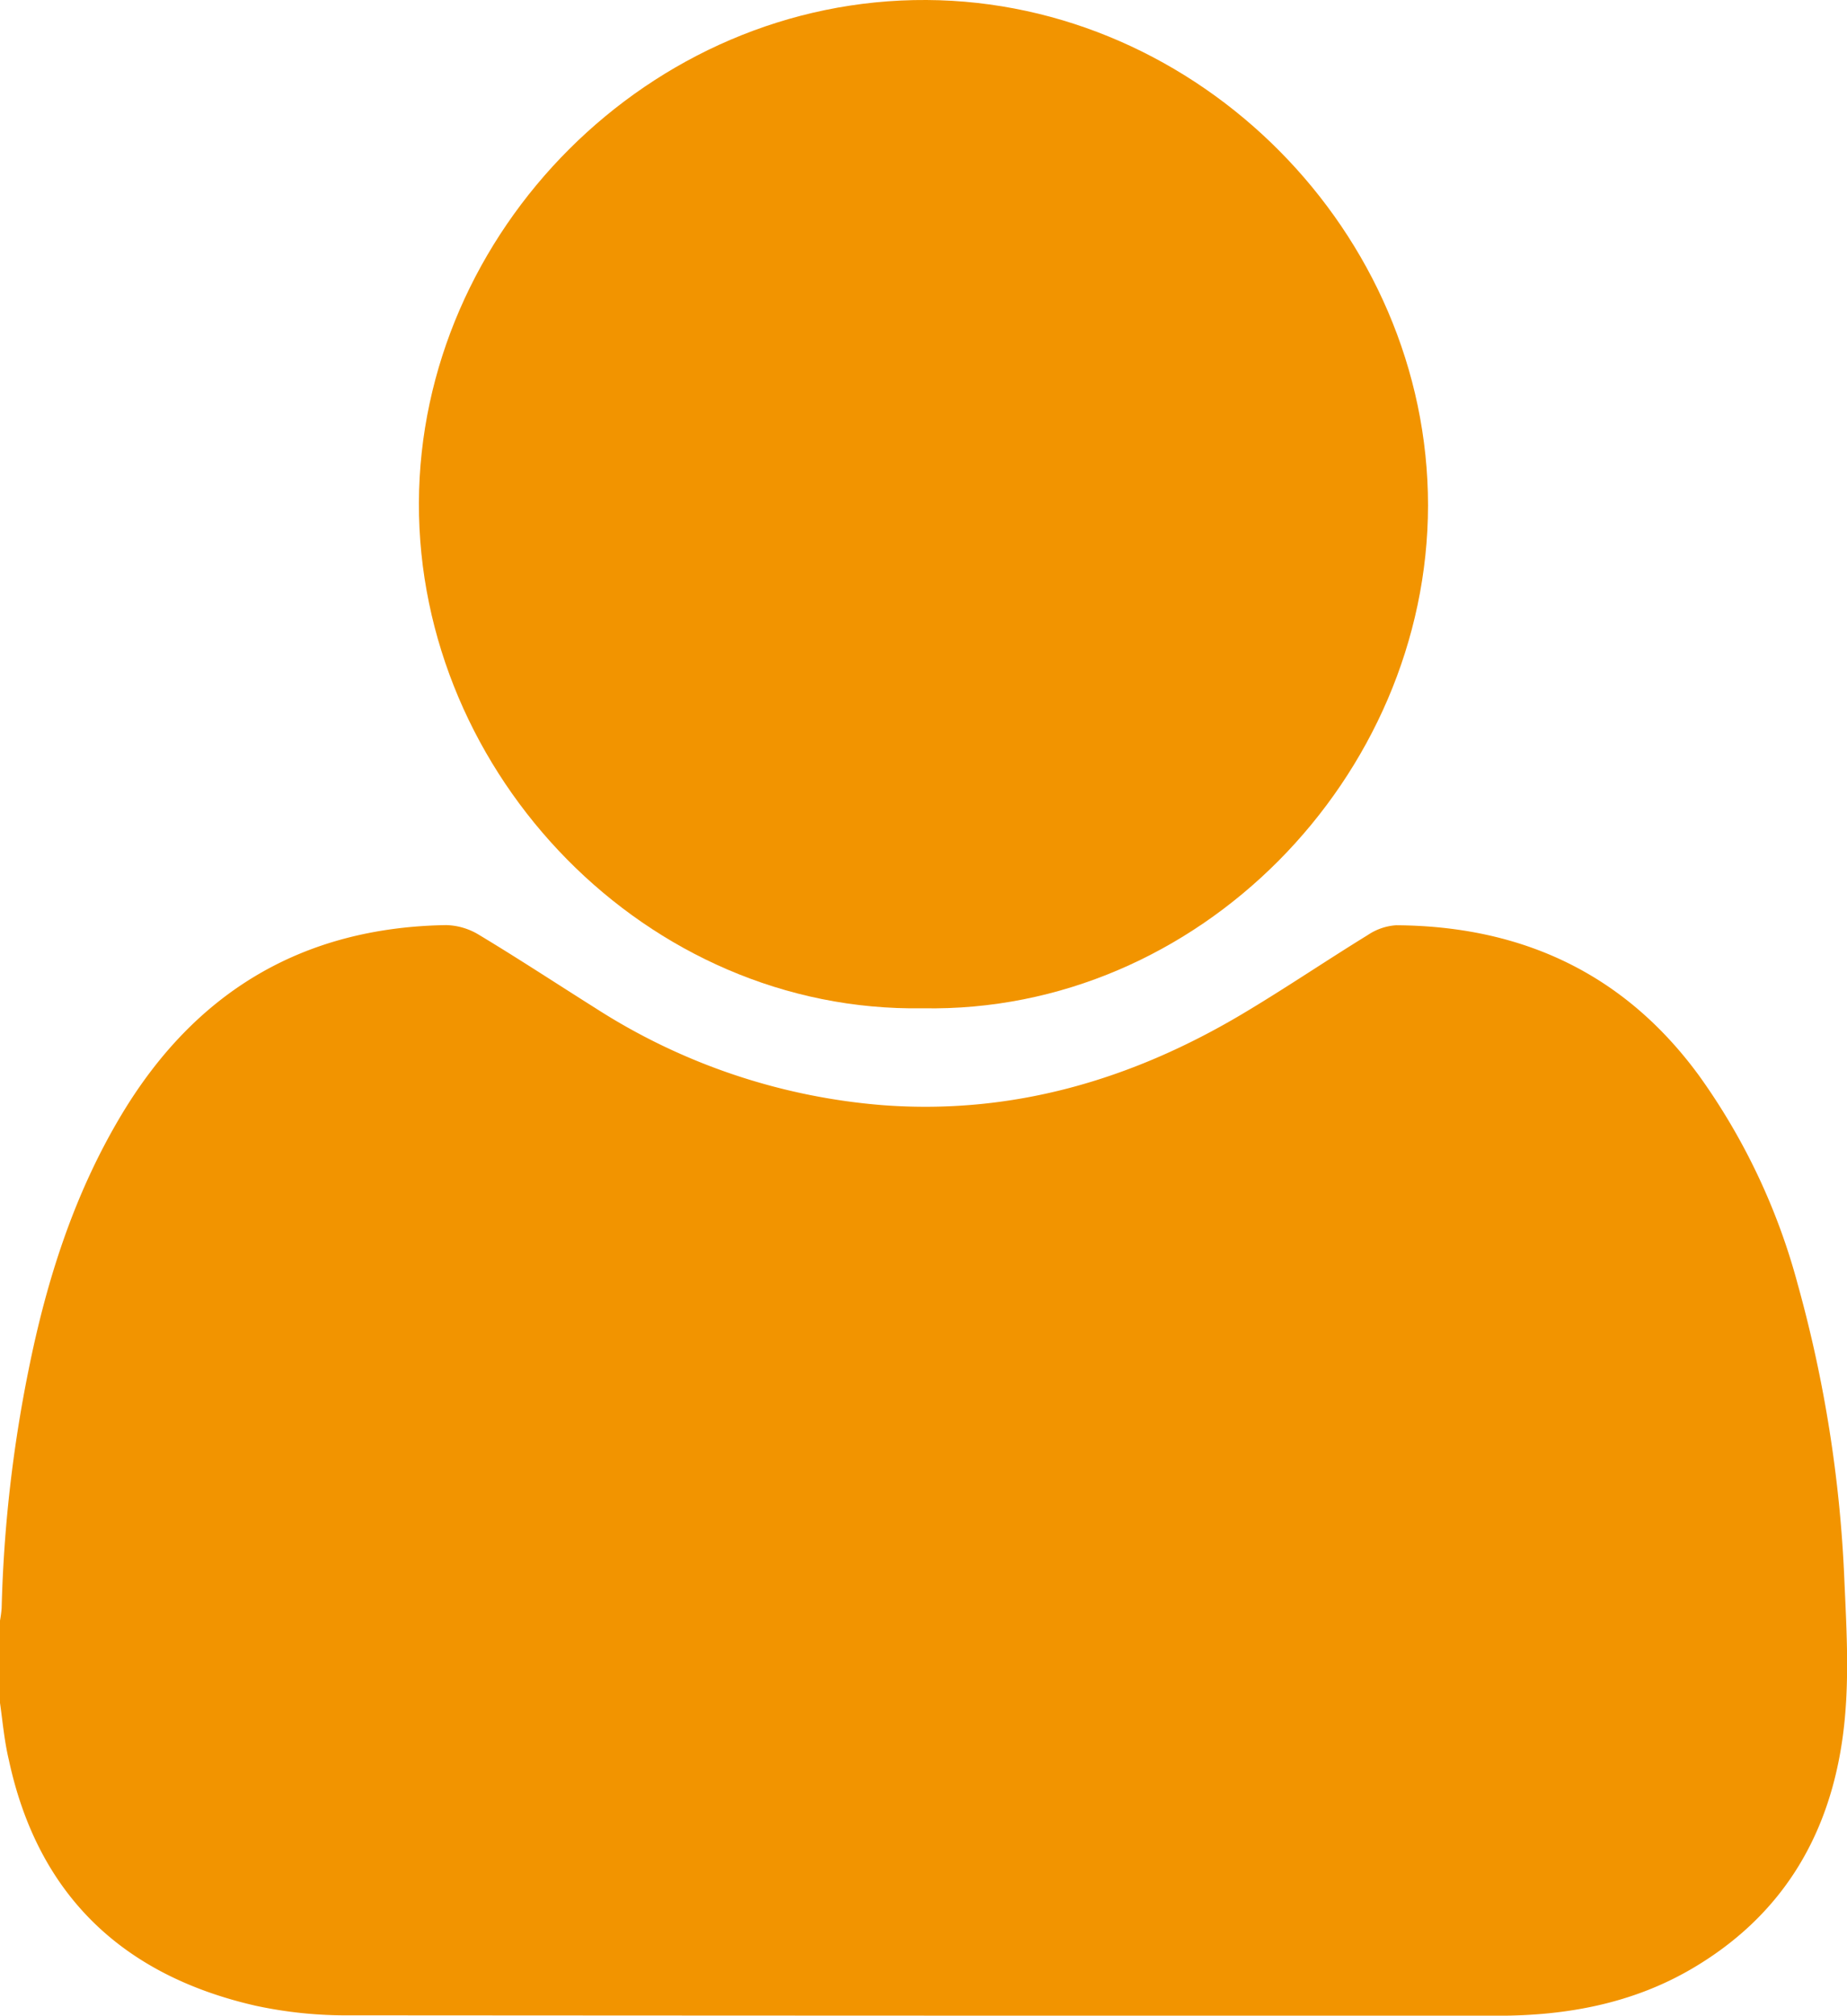
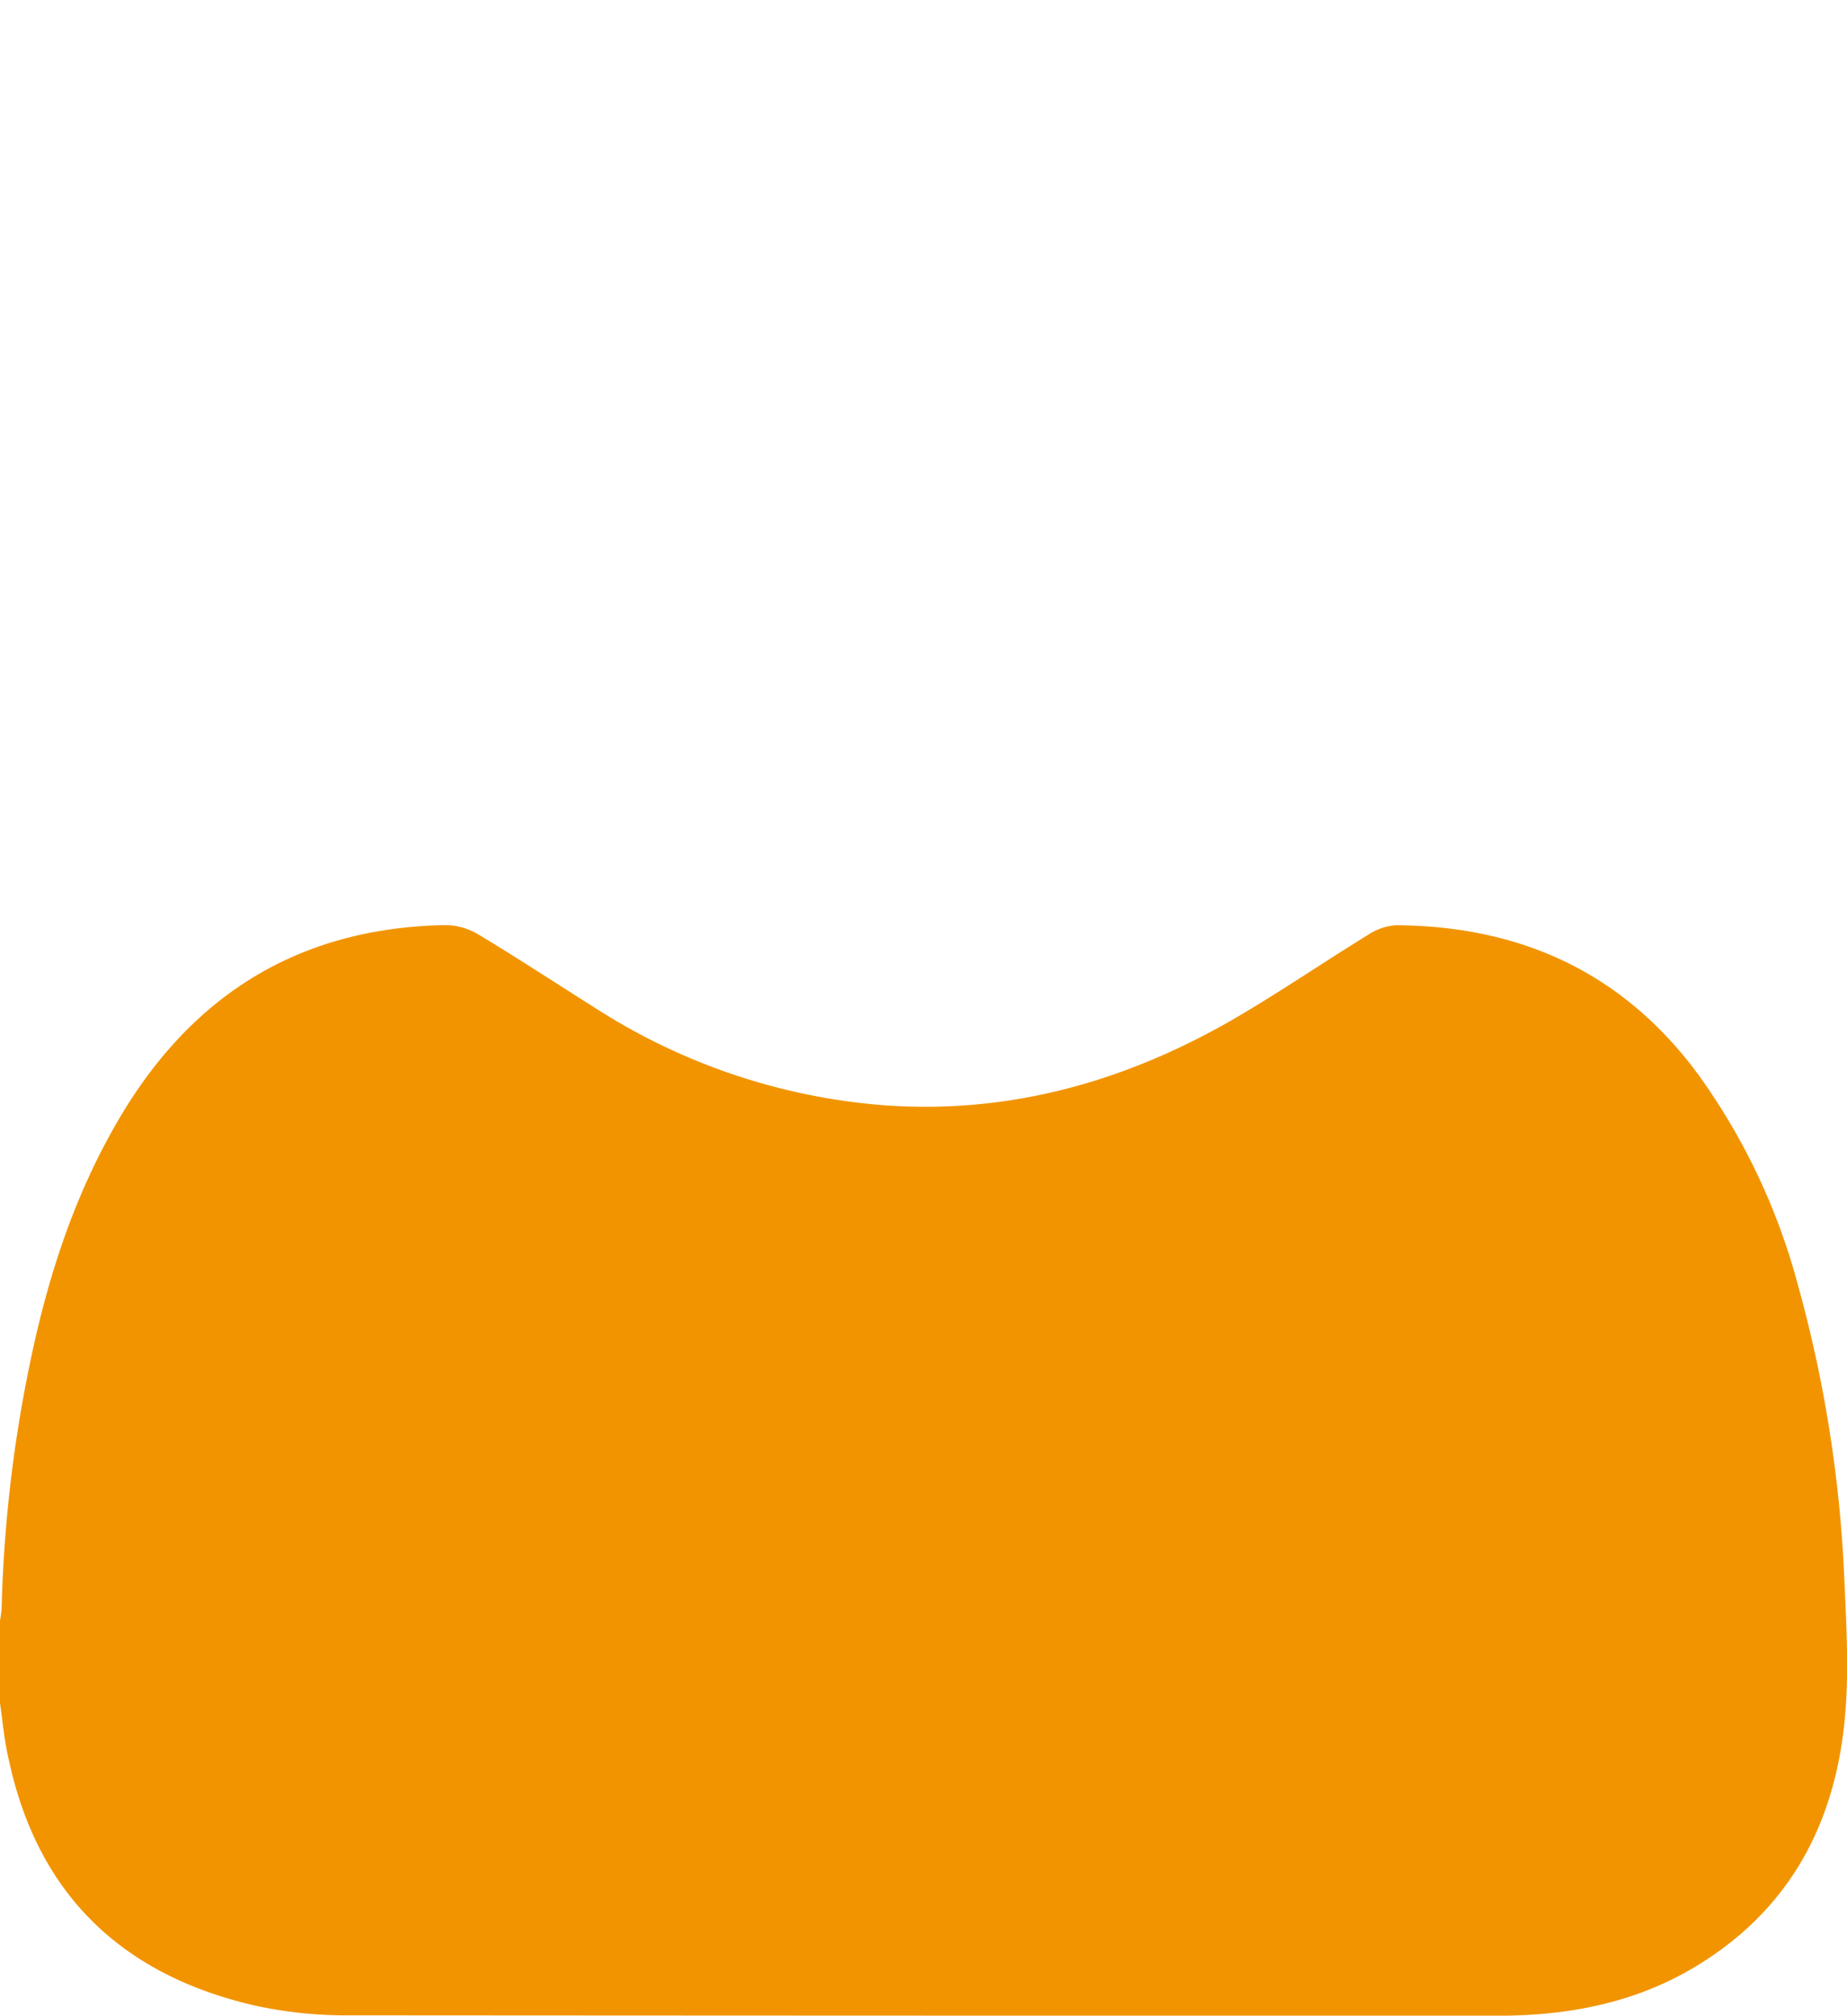
<svg xmlns="http://www.w3.org/2000/svg" viewBox="0 0 246.78 269.24">
  <defs>
    <style>.cls-1{fill:#f29400;}</style>
  </defs>
  <title>Asset 3</title>
  <g id="Layer_2" data-name="Layer 2">
    <g id="_1" data-name="1">
      <g id="m32L8V.tif">
        <path class="cls-1" d="M0,227.47v-11a15.57,15.57,0,0,0,.22-1.69,183,183,0,0,1,3.56-31.6c2.41-12.06,6.08-23.65,12.46-34.29,9.84-16.39,24.16-25,43.34-25.32a8.76,8.76,0,0,1,4.4,1.29c5.24,3.15,10.35,6.51,15.53,9.77a83.12,83.12,0,0,0,38.53,13c17.3,1.28,33.22-3.42,48-12.22,5.66-3.37,11.11-7.07,16.72-10.52a7.67,7.67,0,0,1,3.78-1.3c16.75.1,30.47,6.41,40.48,20.1a85.68,85.68,0,0,1,13.15,27.76,174.25,174.25,0,0,1,6.25,39.41c.32,7.21.77,14.43-.28,21.62-1.93,13.27-8.38,23.6-20,30.44-8,4.71-16.85,6.33-26,6.33q-76.68,0-153.36-.05a57.54,57.54,0,0,1-12.6-1.28c-17.77-4.05-29.12-14.76-33-32.85C.58,232.56.36,230,0,227.47Z" />
-         <path class="cls-1" d="M123.29,134.68c-36.86.62-67.44-31.15-67.32-67.52C56.1,31,86.72-.2,123.8,0c36.39.2,67,31.06,67,67.51C190.76,103.77,160.15,135.38,123.29,134.68Z" />
      </g>
    </g>
  </g>
</svg>